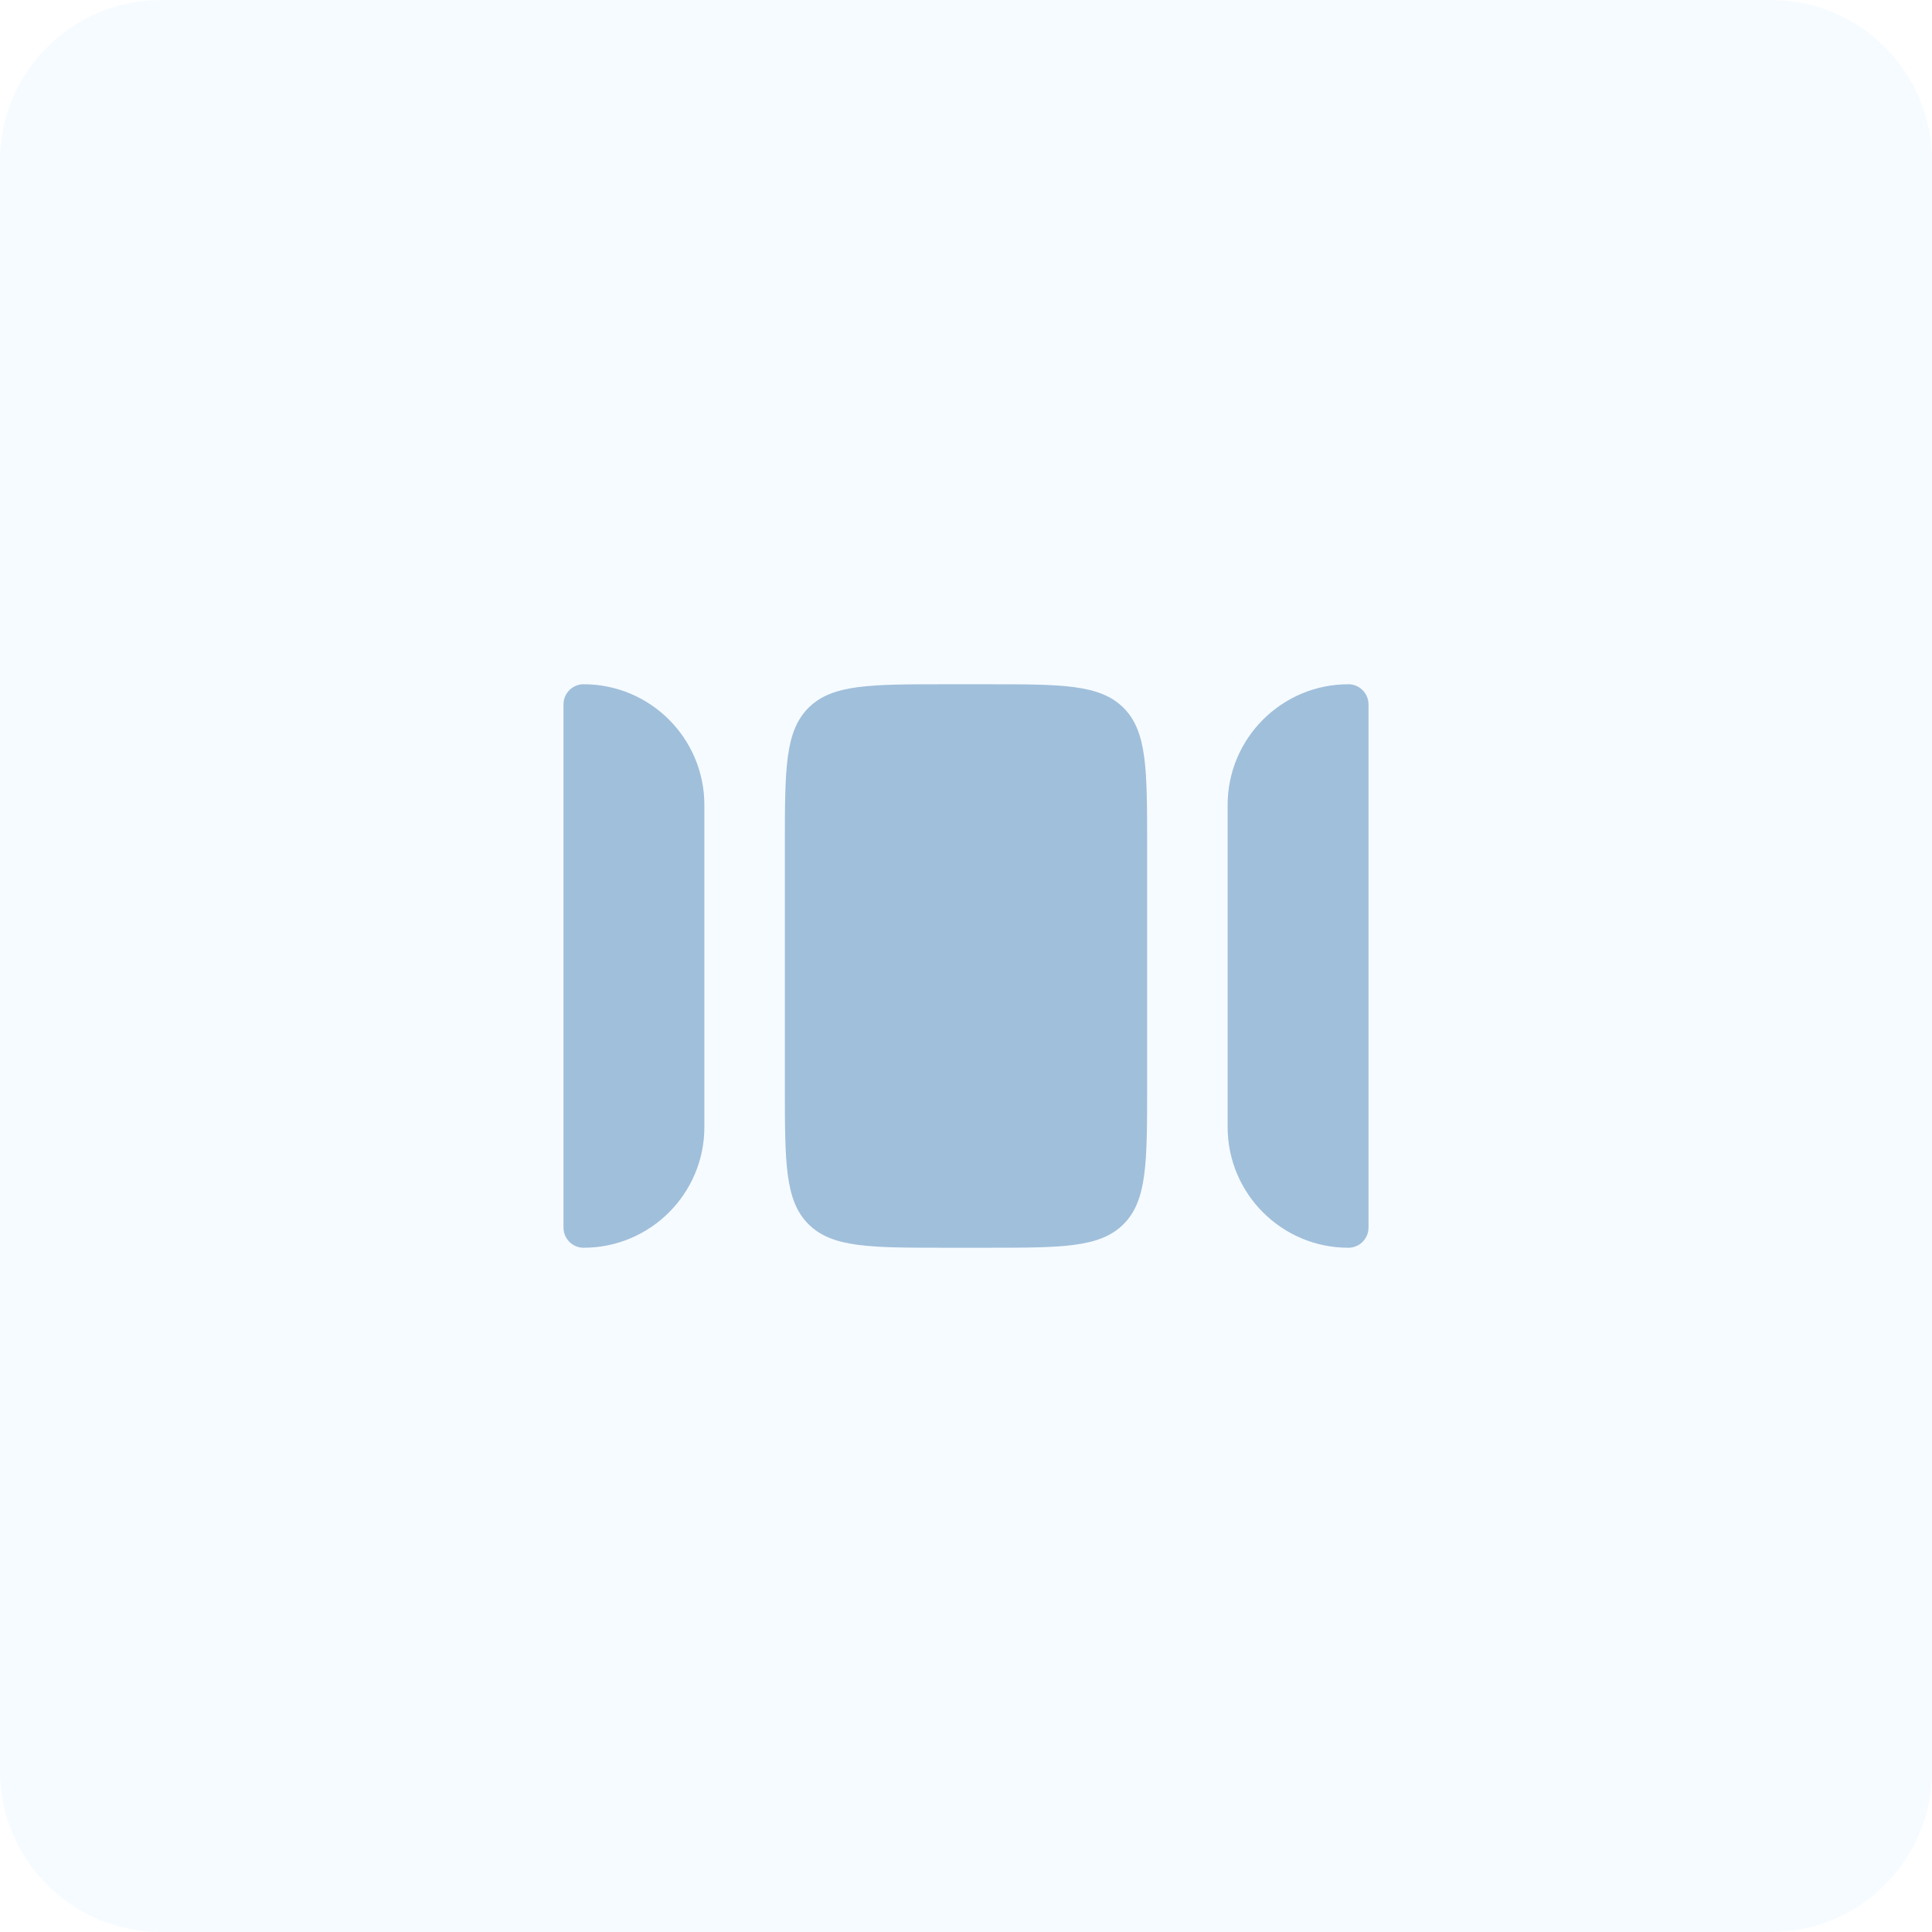
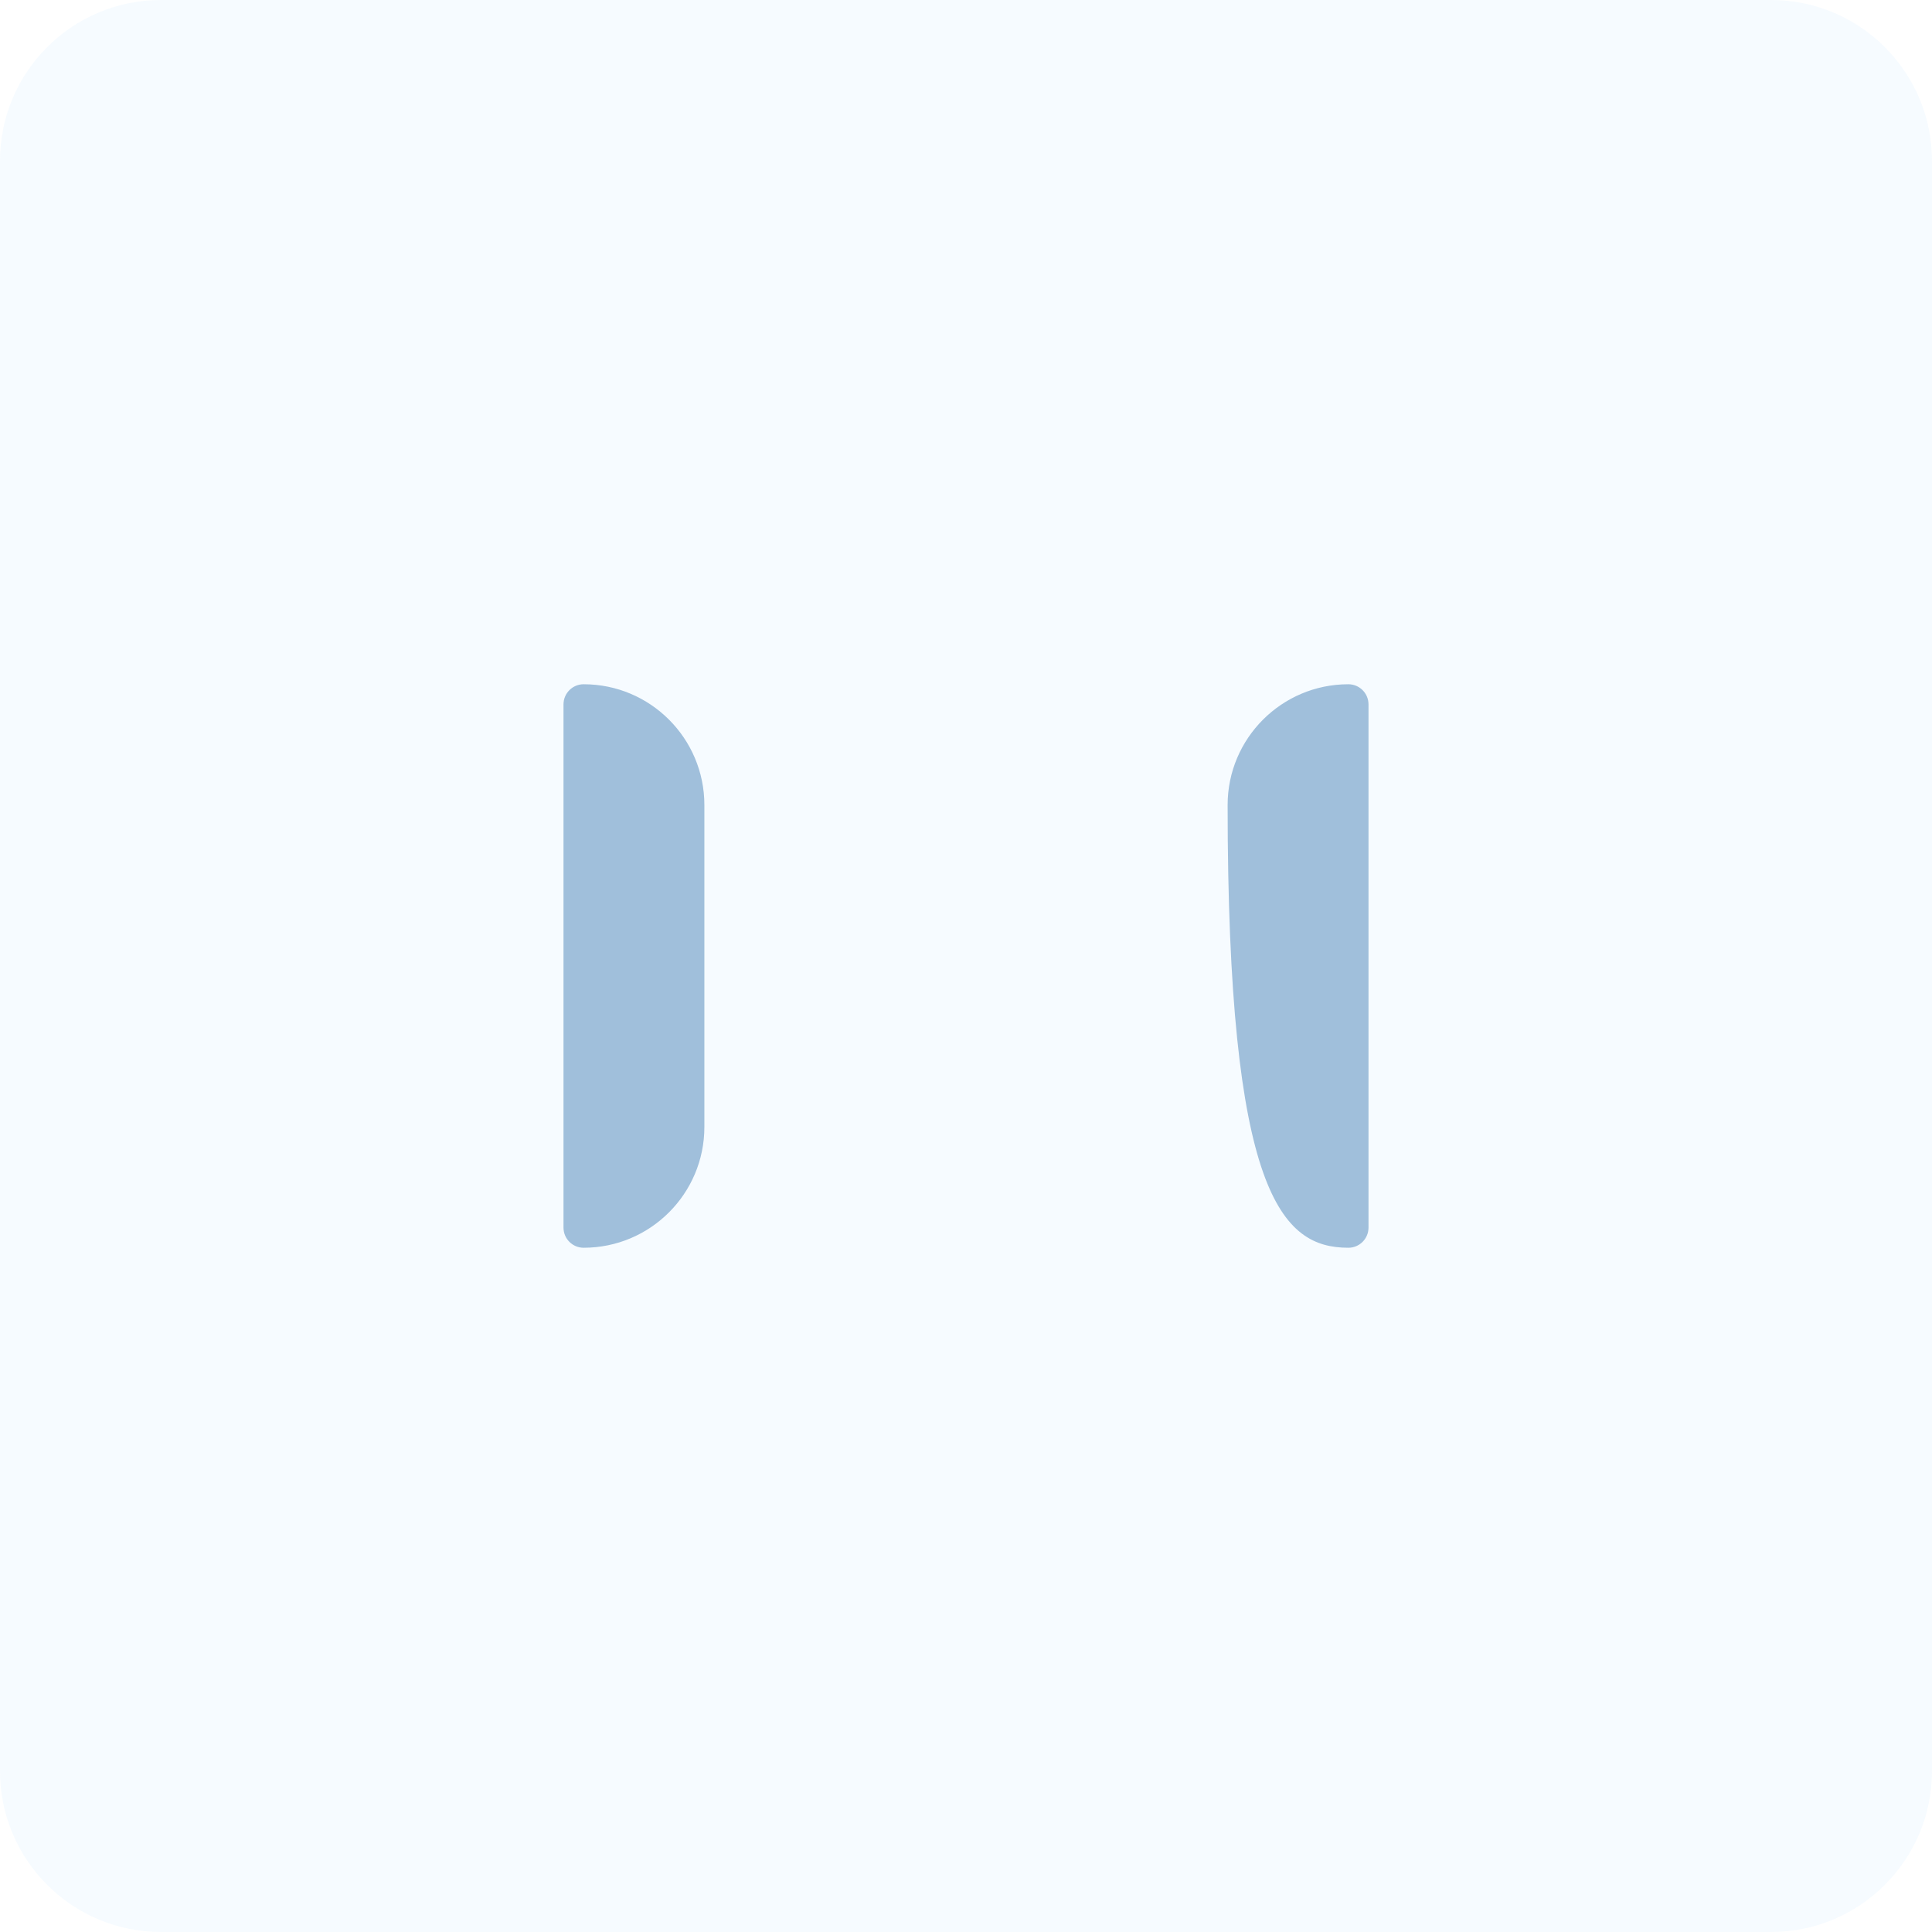
<svg xmlns="http://www.w3.org/2000/svg" width="24" height="24" viewBox="0 0 24 24" fill="none">
  <path d="M0 2C0 0.895 0.895 0 2 0H22C23.105 0 24 0.895 24 2V22C24 23.105 23.105 24 22 24H2C0.895 24 0 23.105 0 22V2Z" fill="#B4DAFD" fill-opacity="0.12" />
  <path d="M8.75 14L8.75 10C8.75 9.172 8.078 8.5 7.25 8.5C7.112 8.5 7 8.612 7 8.75V15.25C7 15.388 7.112 15.5 7.25 15.5C8.078 15.5 8.75 14.828 8.75 14Z" fill="#A0BFDB" />
-   <path d="M12.25 8.5C13.193 8.5 13.664 8.5 13.957 8.793C14.25 9.086 14.25 9.557 14.25 10.5V13.5C14.25 14.443 14.25 14.914 13.957 15.207C13.664 15.5 13.193 15.5 12.25 15.5H11.75C10.807 15.5 10.336 15.5 10.043 15.207C9.75 14.914 9.75 14.443 9.75 13.5L9.75 10.5C9.75 9.557 9.75 9.086 10.043 8.793C10.336 8.5 10.807 8.5 11.75 8.5H12.25Z" fill="#A0BFDB" />
-   <path d="M15.25 10V14C15.25 14.828 15.922 15.5 16.75 15.5C16.888 15.5 17 15.388 17 15.25V8.75C17 8.612 16.888 8.5 16.75 8.5C15.922 8.5 15.25 9.172 15.25 10Z" fill="#A0BFDB" />
+   <path d="M15.25 10C15.25 14.828 15.922 15.5 16.75 15.5C16.888 15.5 17 15.388 17 15.25V8.75C17 8.612 16.888 8.5 16.75 8.5C15.922 8.5 15.25 9.172 15.25 10Z" fill="#A0BFDB" />
</svg>